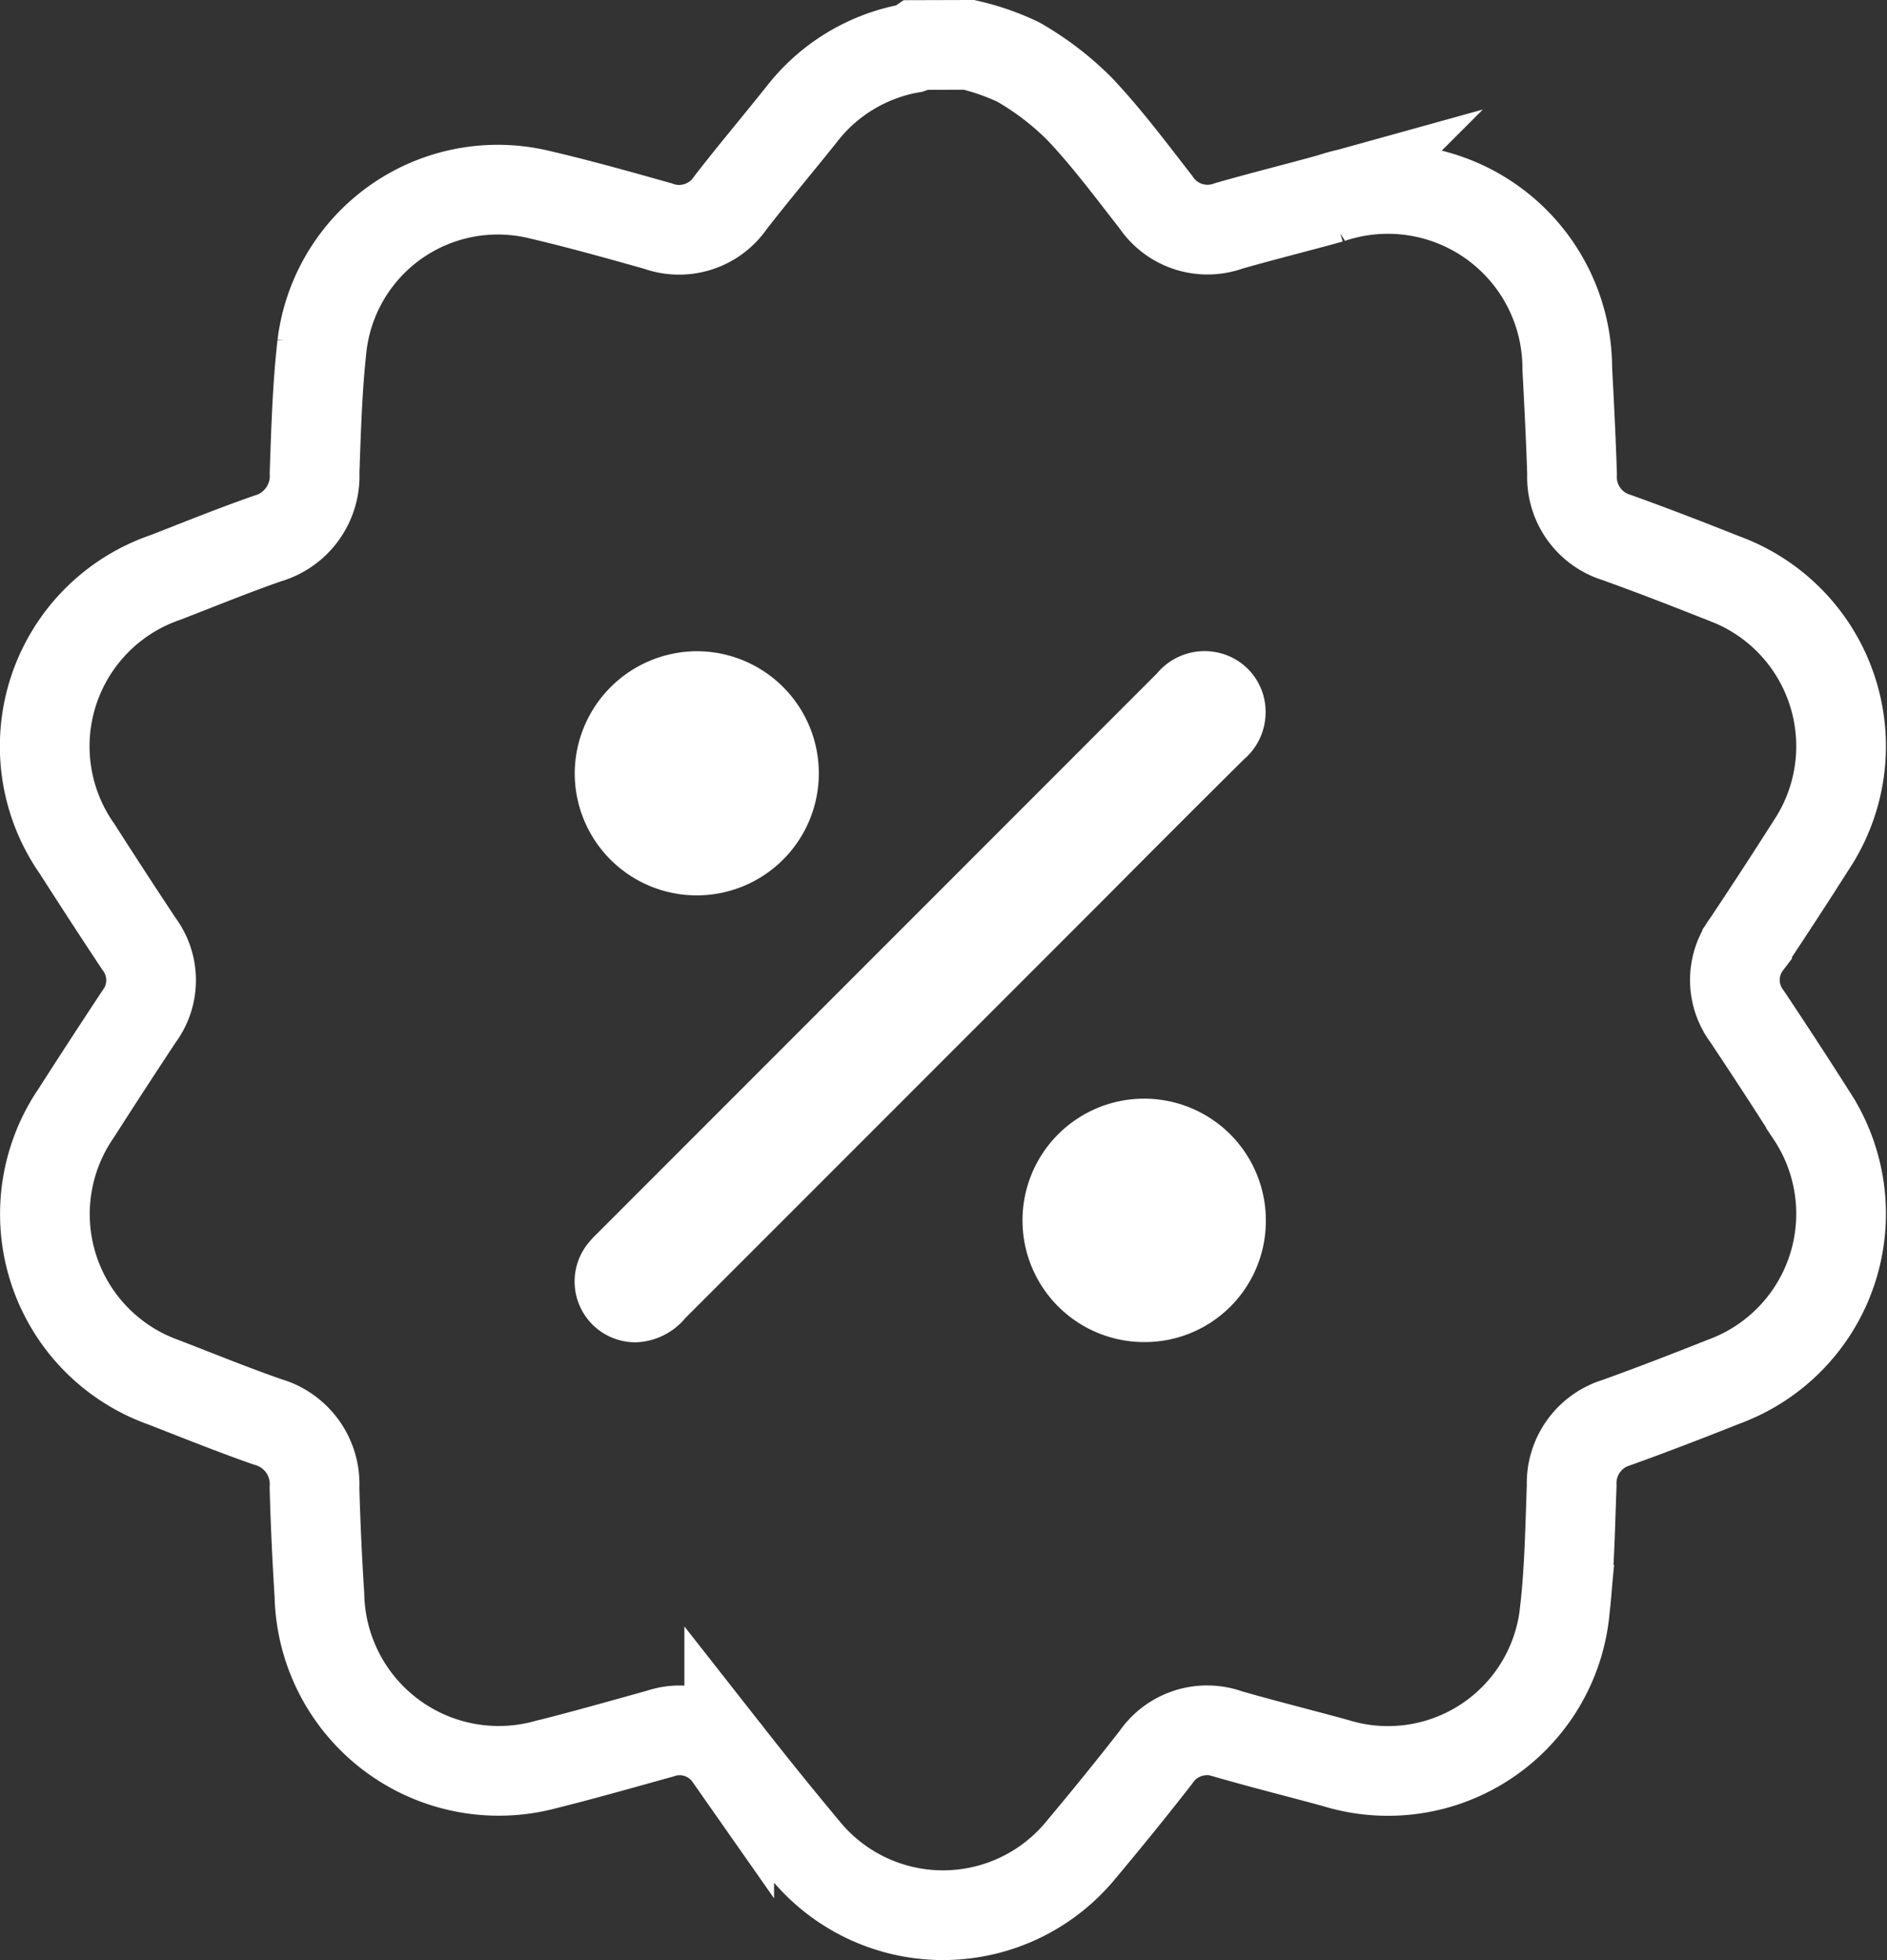
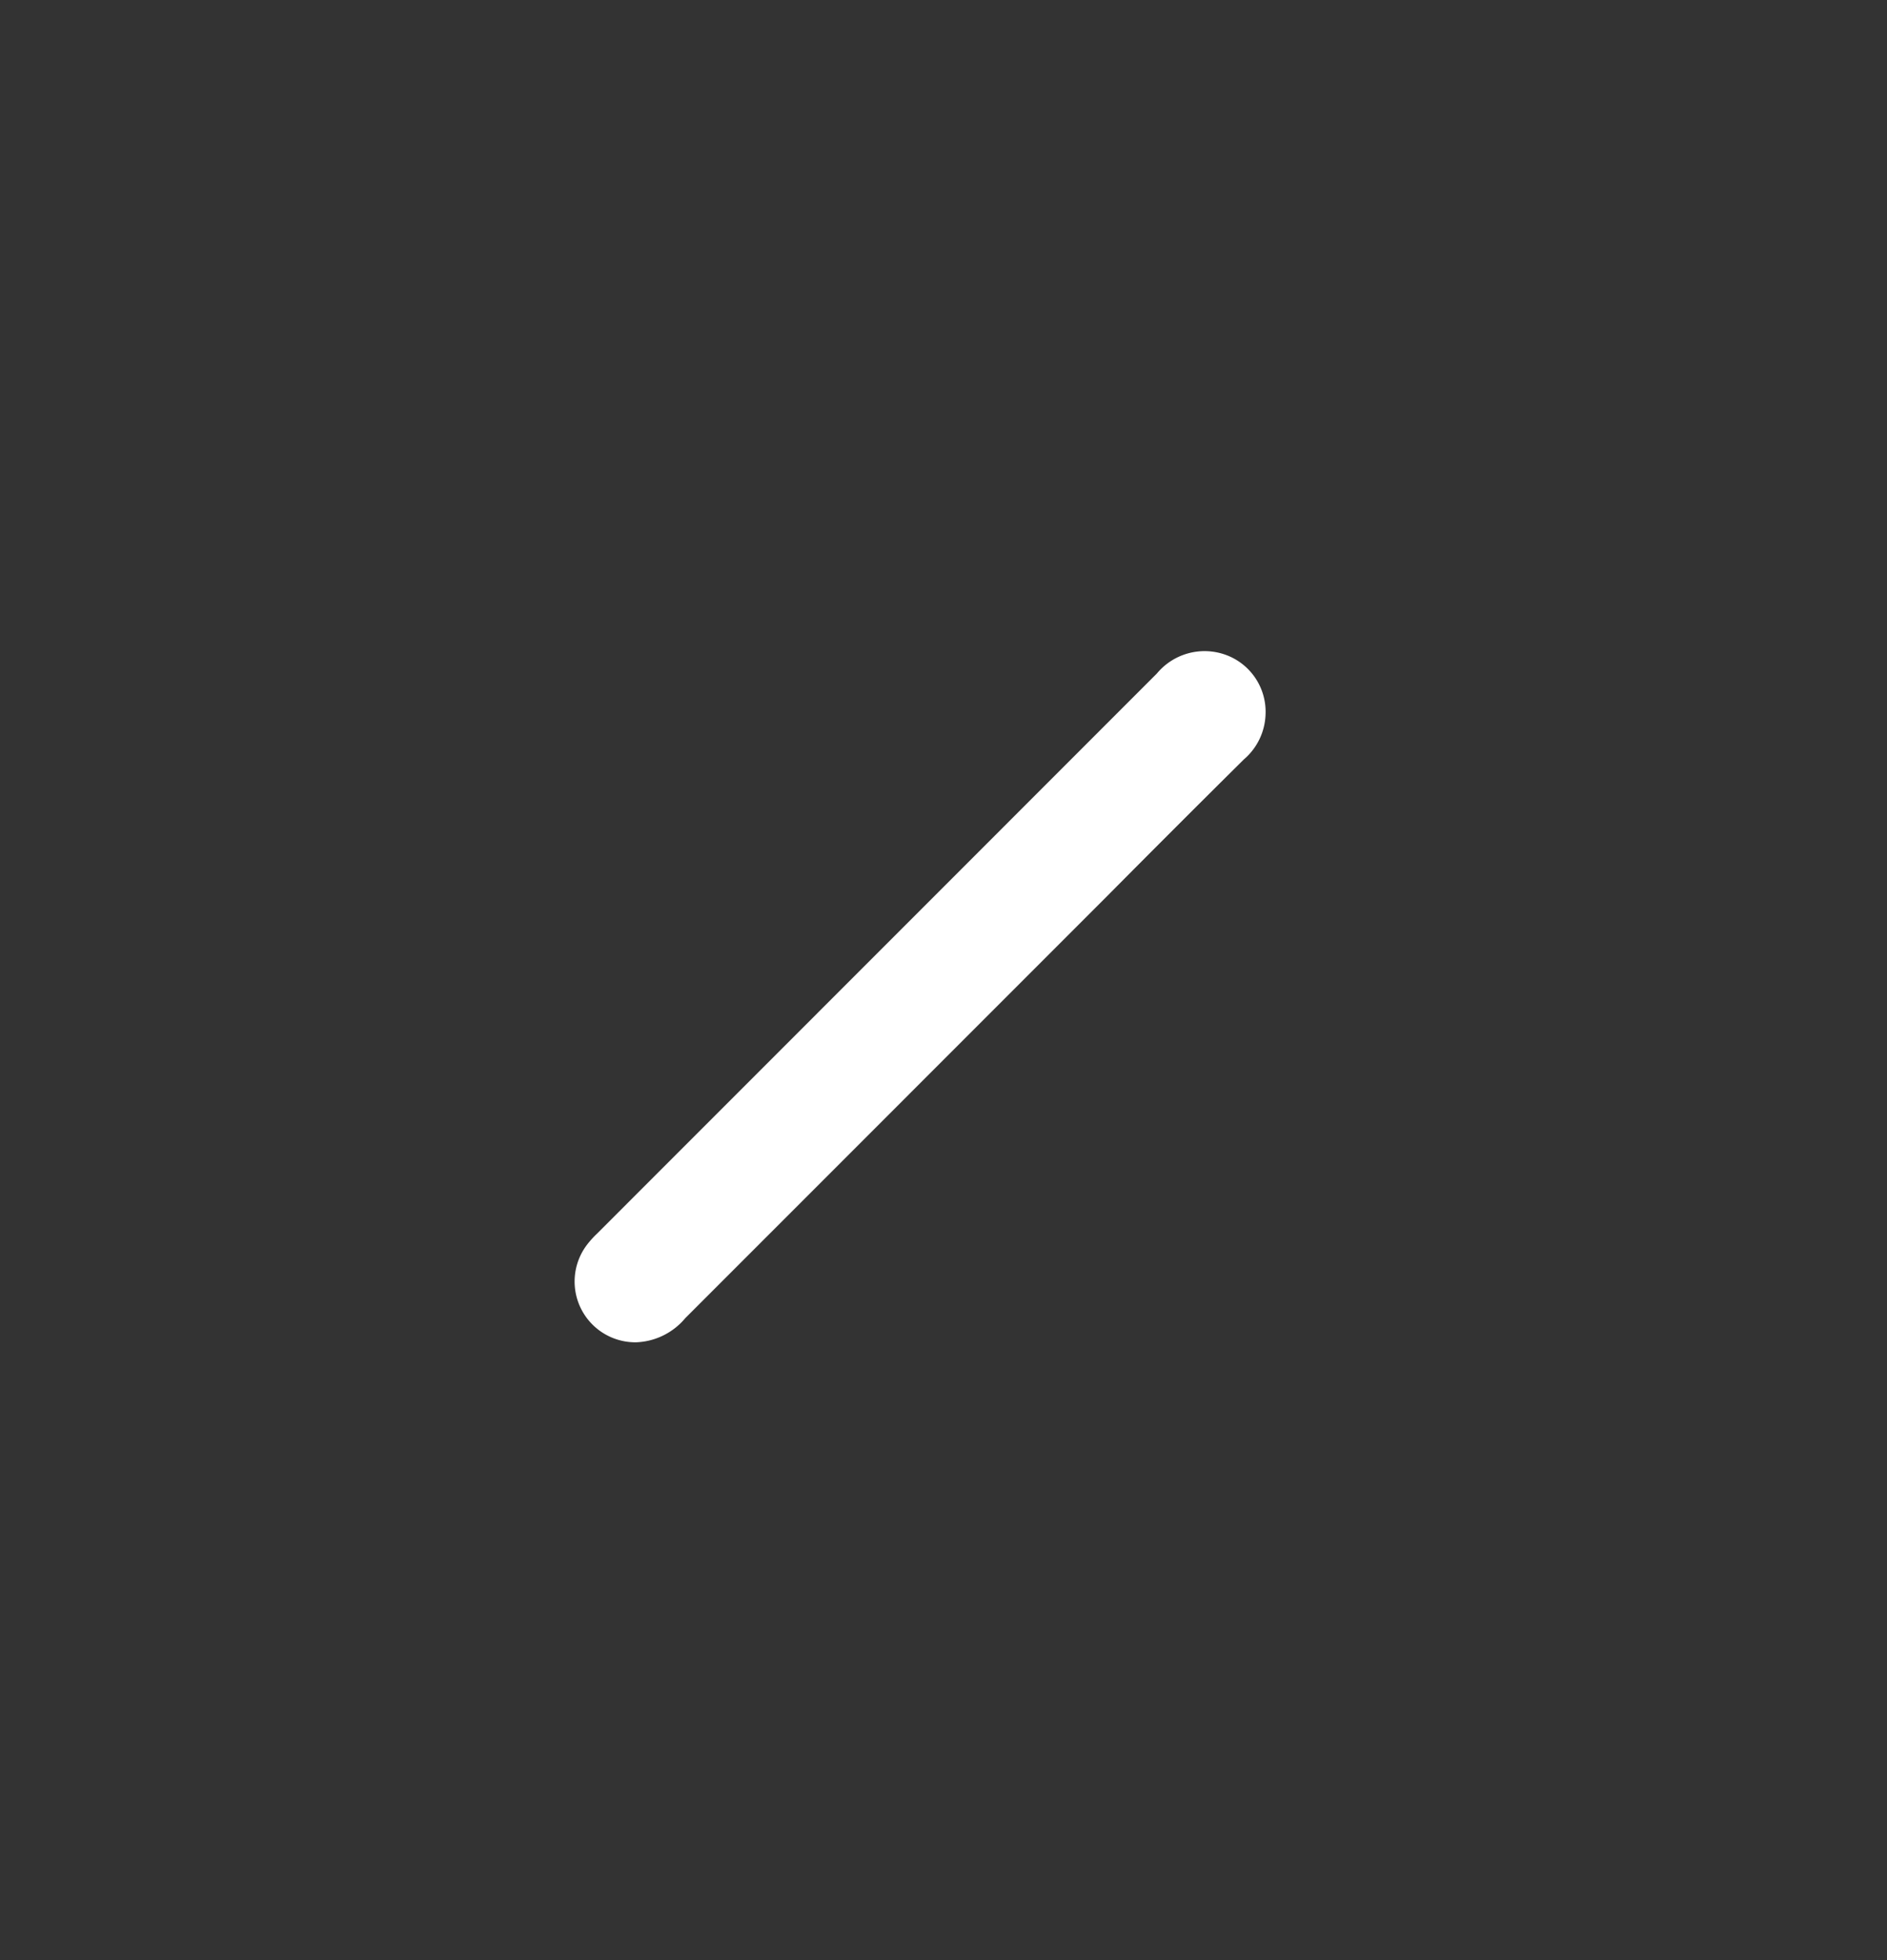
<svg xmlns="http://www.w3.org/2000/svg" width="25.248" height="26.219" viewBox="0 0 25.248 26.219">
  <rect x="0" y="0" width="25.248" height="26.219" fill="#333333" stroke="none" />
  <g id="Group_6948" data-name="Group 6948" transform="translate(-1707.37 -293.443)">
-     <path id="Path_1407" data-name="Path 1407" d="M1720.336,294.043a3.225,3.225,0,0,1,.659.23,3.9,3.9,0,0,1,.824.631c.367.39.69.823,1.02,1.247a.831.831,0,0,0,.97.314c.453-.13.911-.243,1.365-.369a2.4,2.4,0,0,1,3.166,2.275c.025.472.049.943.064,1.415a.845.845,0,0,0,.6.848c.482.173.959.358,1.435.547a2.391,2.391,0,0,1,1.161,3.573q-.419.659-.853,1.309a.81.81,0,0,0,0,.978c.289.434.574.869.853,1.309a2.391,2.391,0,0,1-1.161,3.573c-.476.189-.954.374-1.435.547a.848.848,0,0,0-.605.848c-.021.553-.029,1.109-.091,1.657a2.377,2.377,0,0,1-3.068,2.051c-.478-.131-.96-.251-1.436-.388a.83.83,0,0,0-.97.314c-.325.417-.659.828-1,1.235a2.387,2.387,0,0,1-3.693,0q-.516-.619-1.014-1.253a.81.81,0,0,0-.93-.3c-.509.141-1.017.286-1.53.414a2.4,2.4,0,0,1-3.023-2.265q-.046-.719-.066-1.439a.865.865,0,0,0-.629-.882c-.468-.163-.928-.35-1.39-.529a2.388,2.388,0,0,1-1.17-3.6q.415-.648.839-1.289a.813.813,0,0,0,0-.978q-.418-.63-.826-1.268a2.387,2.387,0,0,1,1.179-3.63c.455-.176.907-.361,1.367-.521a.871.871,0,0,0,.631-.882c.02-.569.036-1.14.1-1.706a2.369,2.369,0,0,1,2.868-2.022c.546.126,1.087.278,1.626.43a.833.833,0,0,0,.971-.313c.31-.4.635-.784.95-1.179a2.373,2.373,0,0,1,1.469-.888.341.341,0,0,0,.084-.042Z" fill="none" stroke="#fff" stroke-width="1.2" />
    <path id="Path_1408" data-name="Path 1408" d="M1825.6,419.119a.826.826,0,0,1-.29.6q-.908.9-1.813,1.812-2.83,2.831-5.661,5.662a.9.9,0,0,1-.657.323.813.813,0,0,1-.654-1.31,1.278,1.278,0,0,1,.131-.144q3.745-3.746,7.49-7.492a.83.83,0,0,1,.906-.255A.81.81,0,0,1,1825.6,419.119Z" transform="translate(-101.297 -116.118)" fill="#fff" />
-     <path id="Path_1409" data-name="Path 1409" d="M1818.067,418.292a1.633,1.633,0,1,1-1.644,1.619A1.64,1.64,0,0,1,1818.067,418.292Z" transform="translate(-101.363 -116.138)" fill="#fff" />
-     <path id="Path_1410" data-name="Path 1410" d="M1909.835,513.3a1.628,1.628,0,1,1,1.627-1.628A1.62,1.62,0,0,1,1909.835,513.3Z" transform="translate(-187.155 -201.905)" fill="#fff" />
  </g>
</svg>